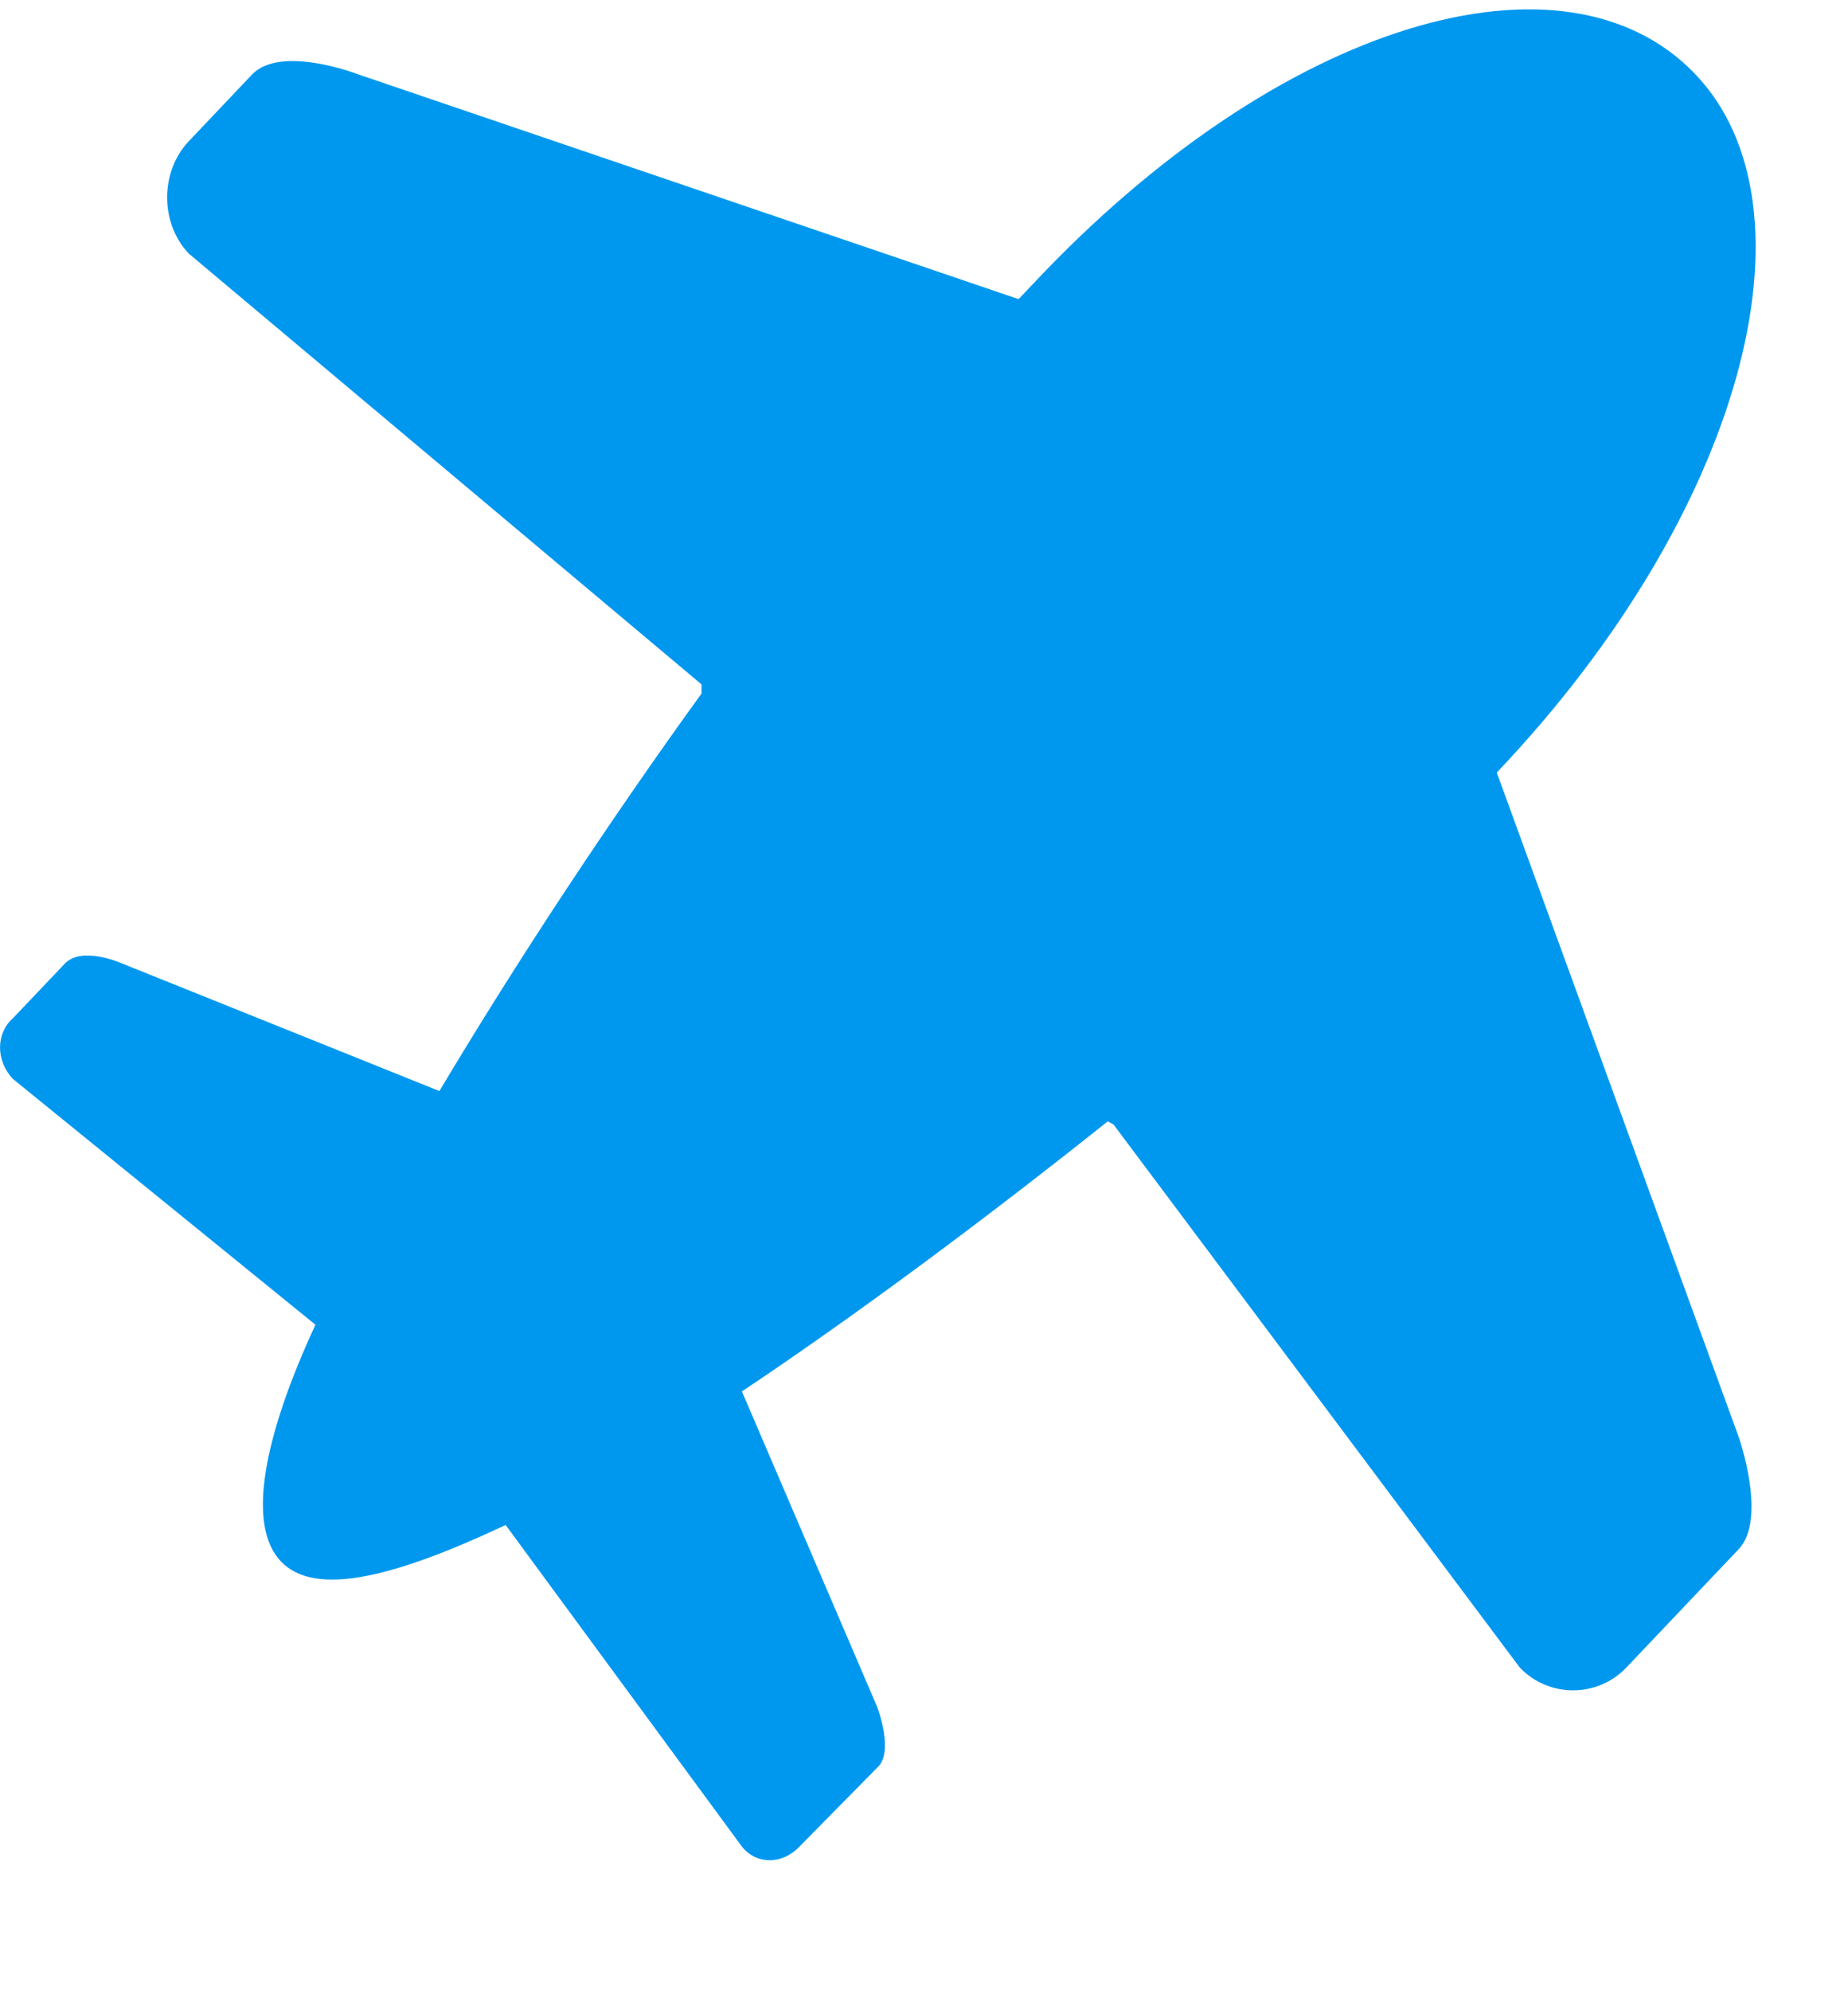
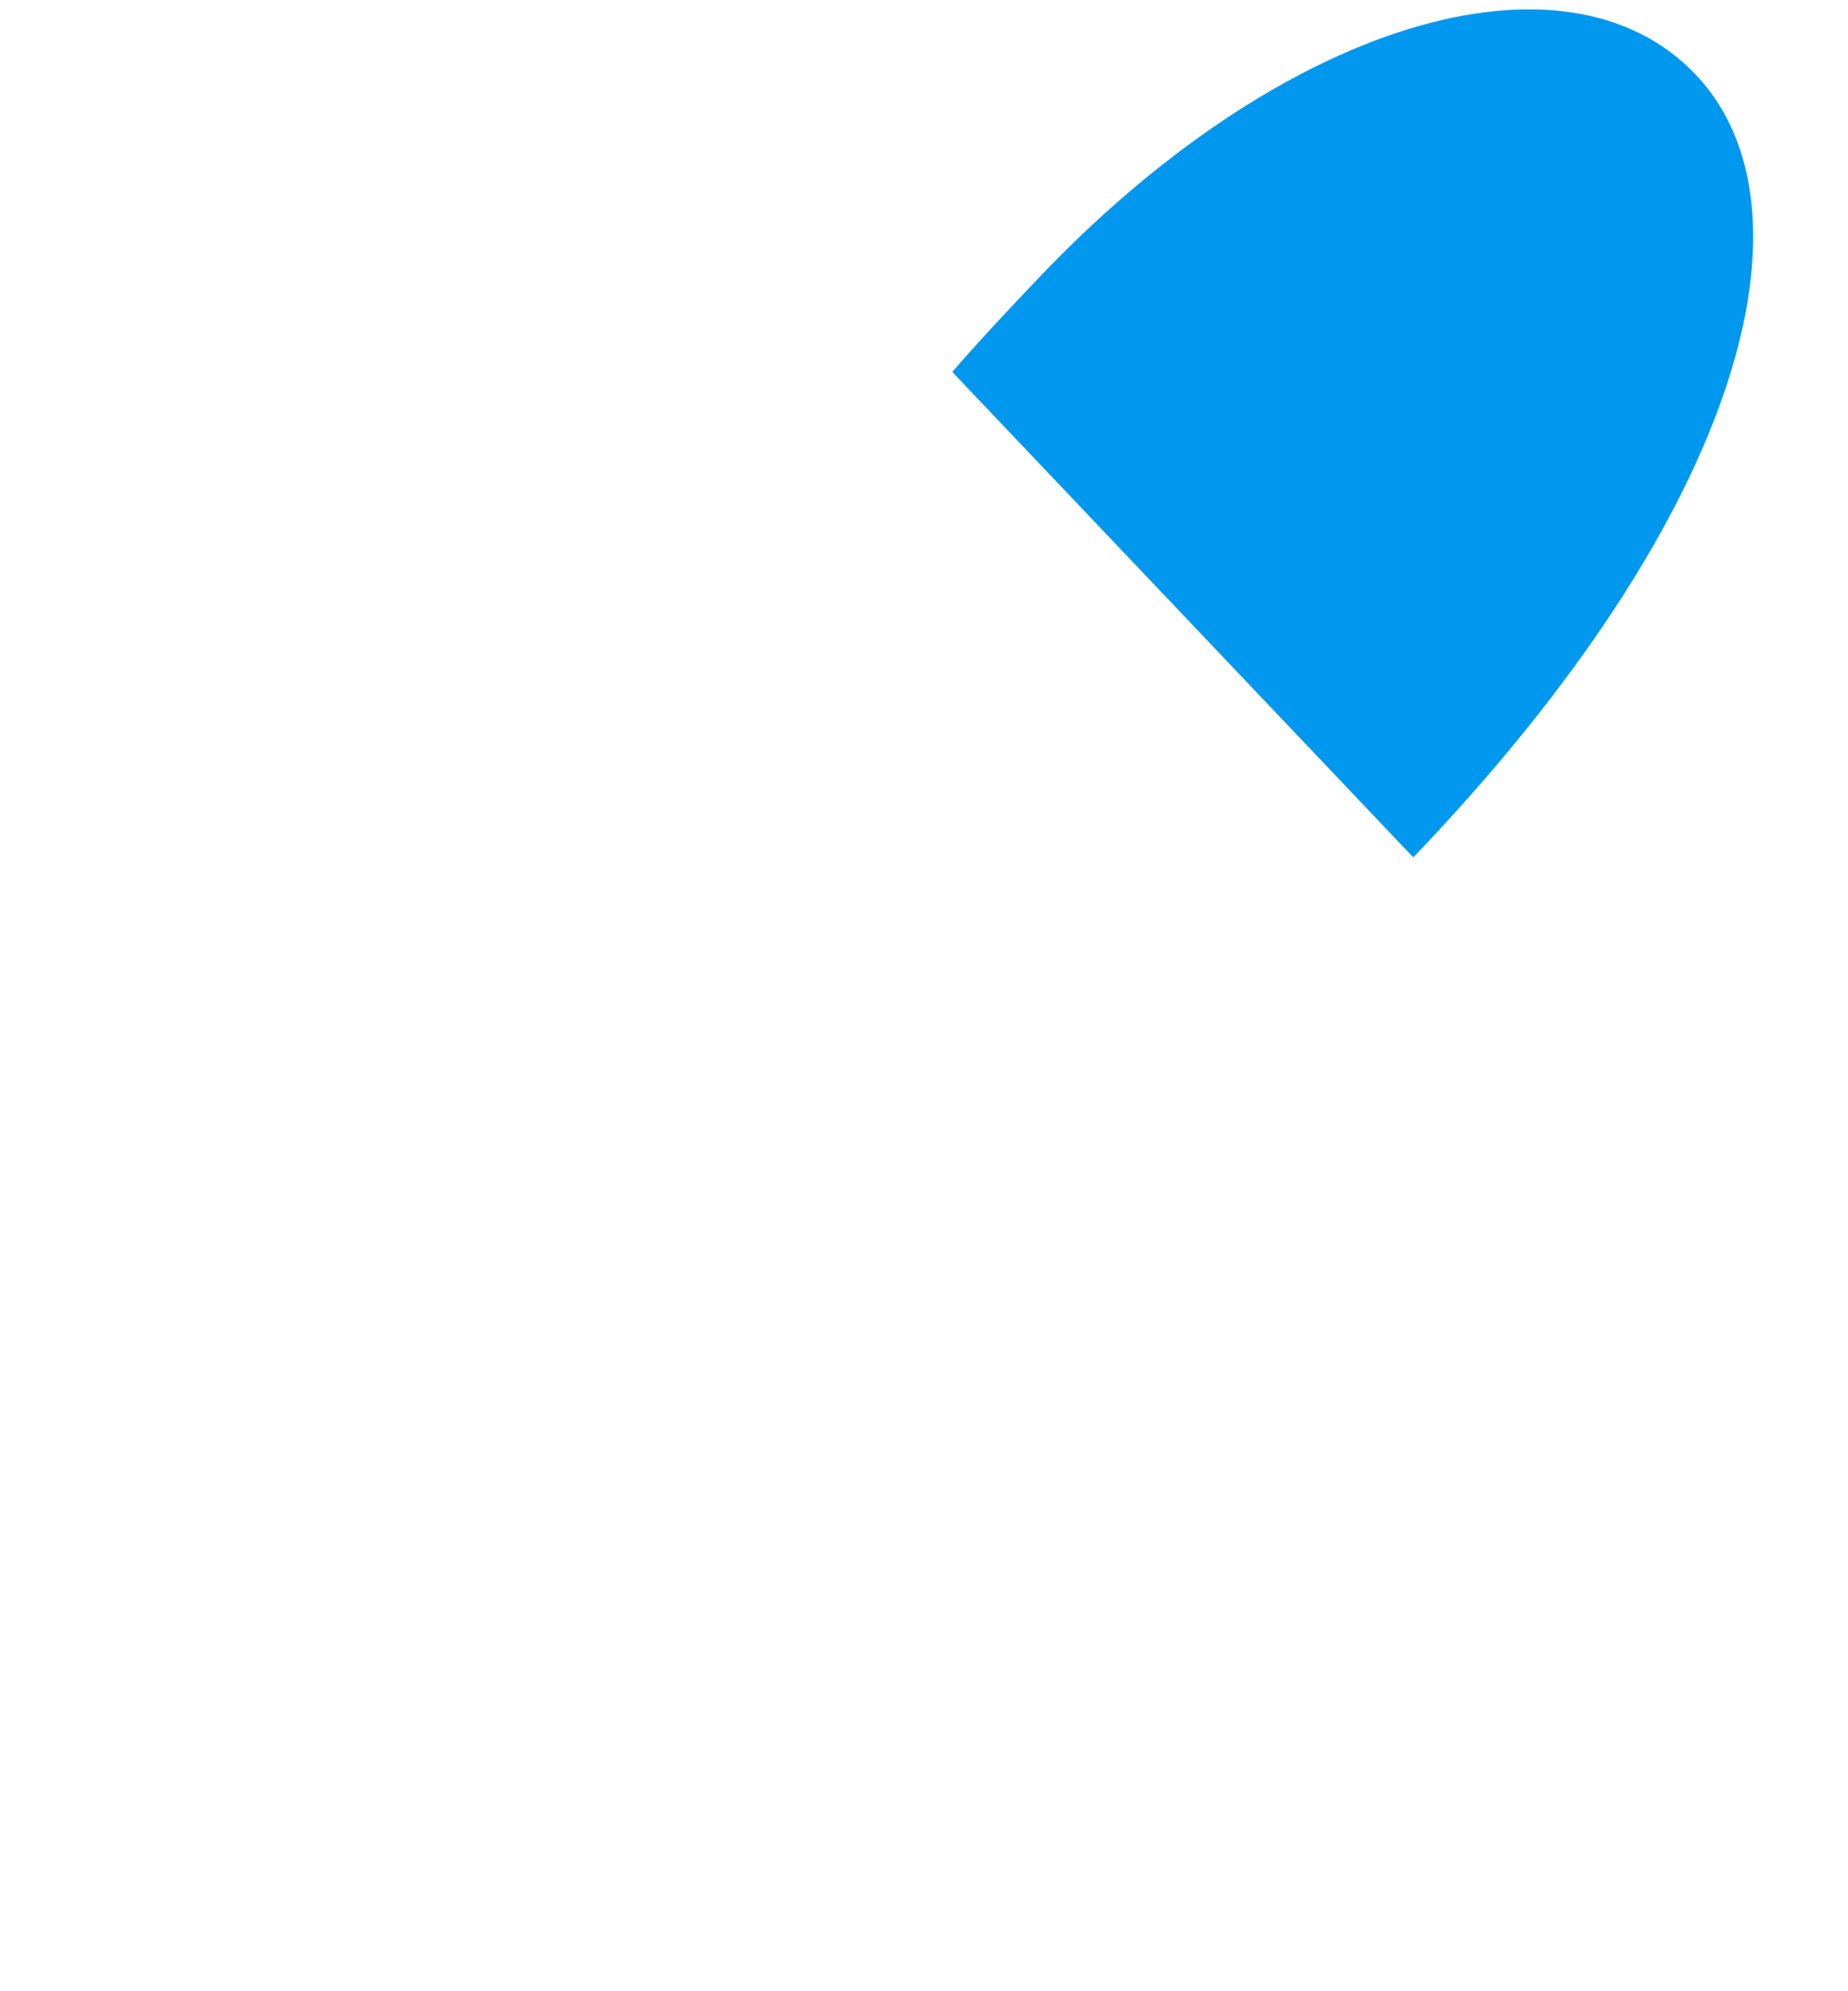
<svg xmlns="http://www.w3.org/2000/svg" width="13" height="14" viewBox="0 0 13 14" fill="none">
-   <path fill-rule="evenodd" clip-rule="evenodd" d="M10.529 5.431L12.231 10.103C12.231 10.103 12.434 10.679 12.231 10.892L11.441 11.724C11.238 11.938 10.894 11.938 10.691 11.724L7.833 7.906L7.793 7.884C6.962 8.546 6.05 9.228 5.219 9.783L6.171 12.002C6.171 12.002 6.293 12.322 6.171 12.428L5.624 12.983C5.503 13.111 5.32 13.111 5.219 12.983L3.557 10.722C2.787 11.084 2.219 11.234 1.976 10.978C1.733 10.722 1.854 10.103 2.219 9.314L0.091 7.586C-0.03 7.458 -0.03 7.266 0.091 7.159L0.456 6.775C0.578 6.647 0.861 6.775 0.861 6.775L3.091 7.671C3.638 6.754 4.287 5.772 4.935 4.876V4.812L1.328 1.783C1.125 1.569 1.125 1.207 1.328 0.993L1.773 0.524C1.976 0.311 2.523 0.524 2.523 0.524L7.165 2.103" fill="#0098EF" />
-   <path fill-rule="evenodd" clip-rule="evenodd" d="M9.942 6.028C10.165 5.815 10.368 5.623 10.53 5.431C12.273 3.596 12.82 1.463 11.928 0.524C11.016 -0.436 9.01 0.14 7.267 1.996C7.105 2.167 6.902 2.38 6.699 2.615" fill="#0098EF" />
+   <path fill-rule="evenodd" clip-rule="evenodd" d="M9.942 6.028C12.273 3.596 12.82 1.463 11.928 0.524C11.016 -0.436 9.01 0.14 7.267 1.996C7.105 2.167 6.902 2.38 6.699 2.615" fill="#0098EF" />
</svg>